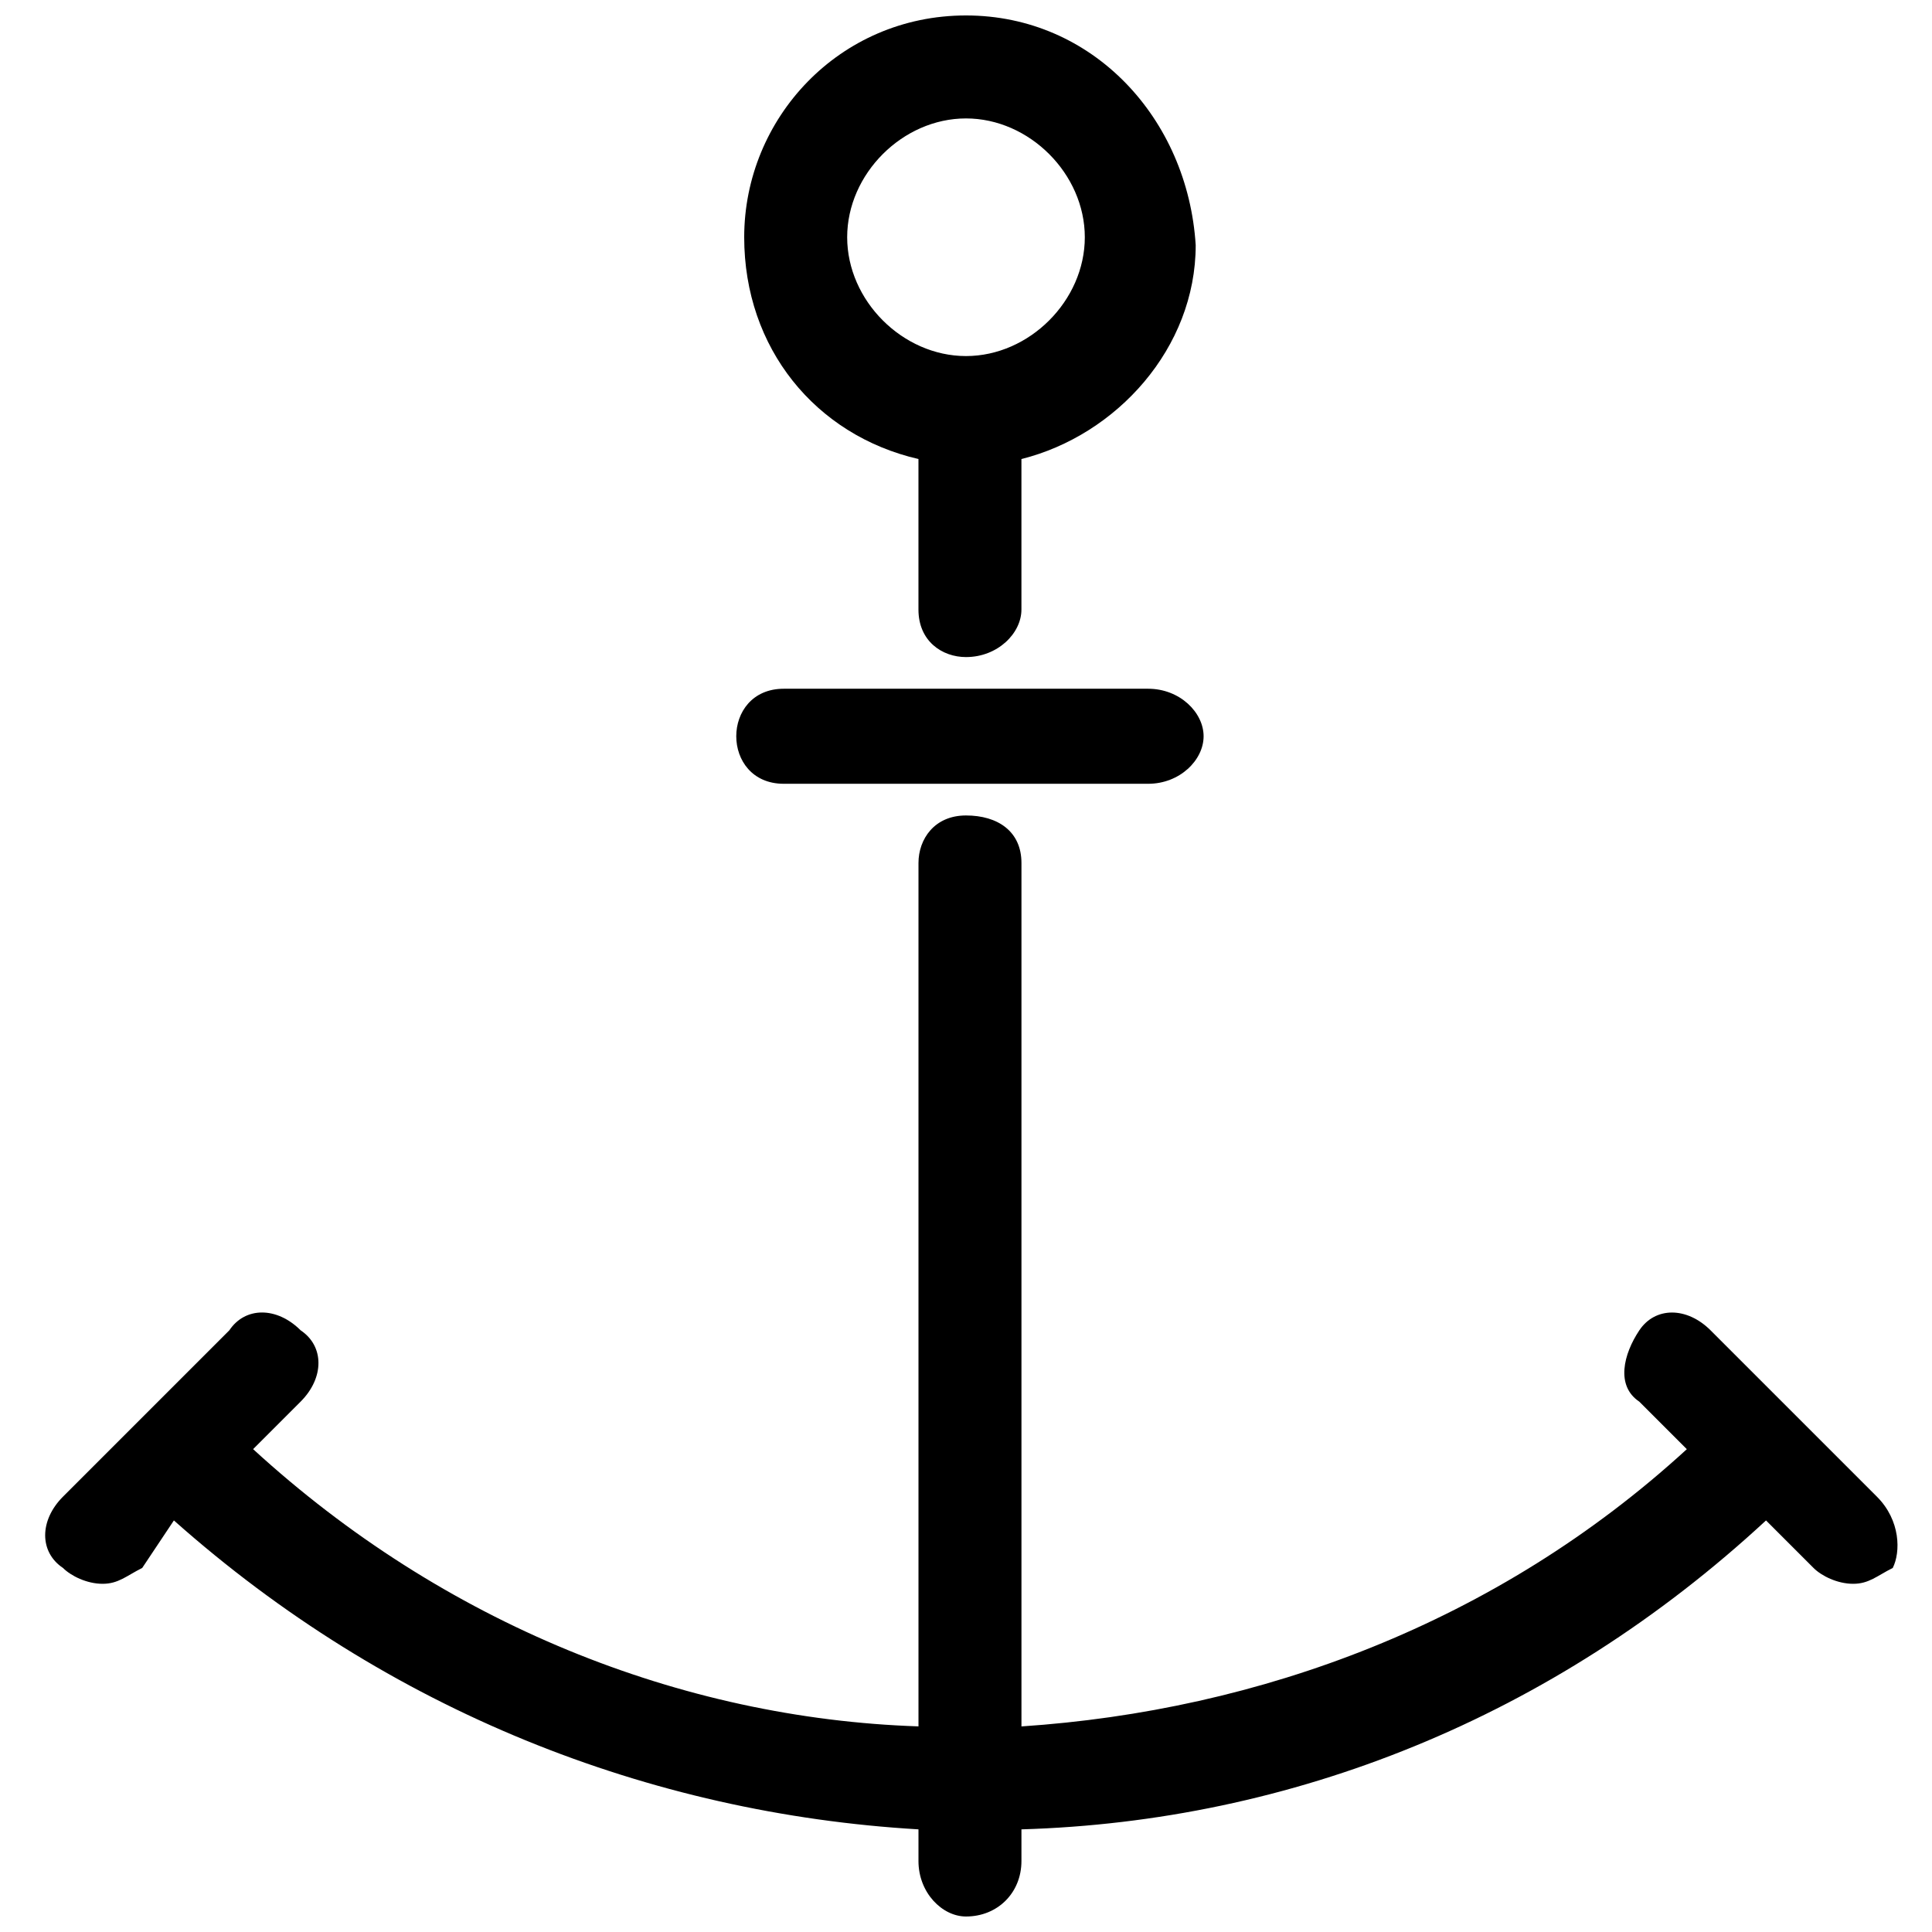
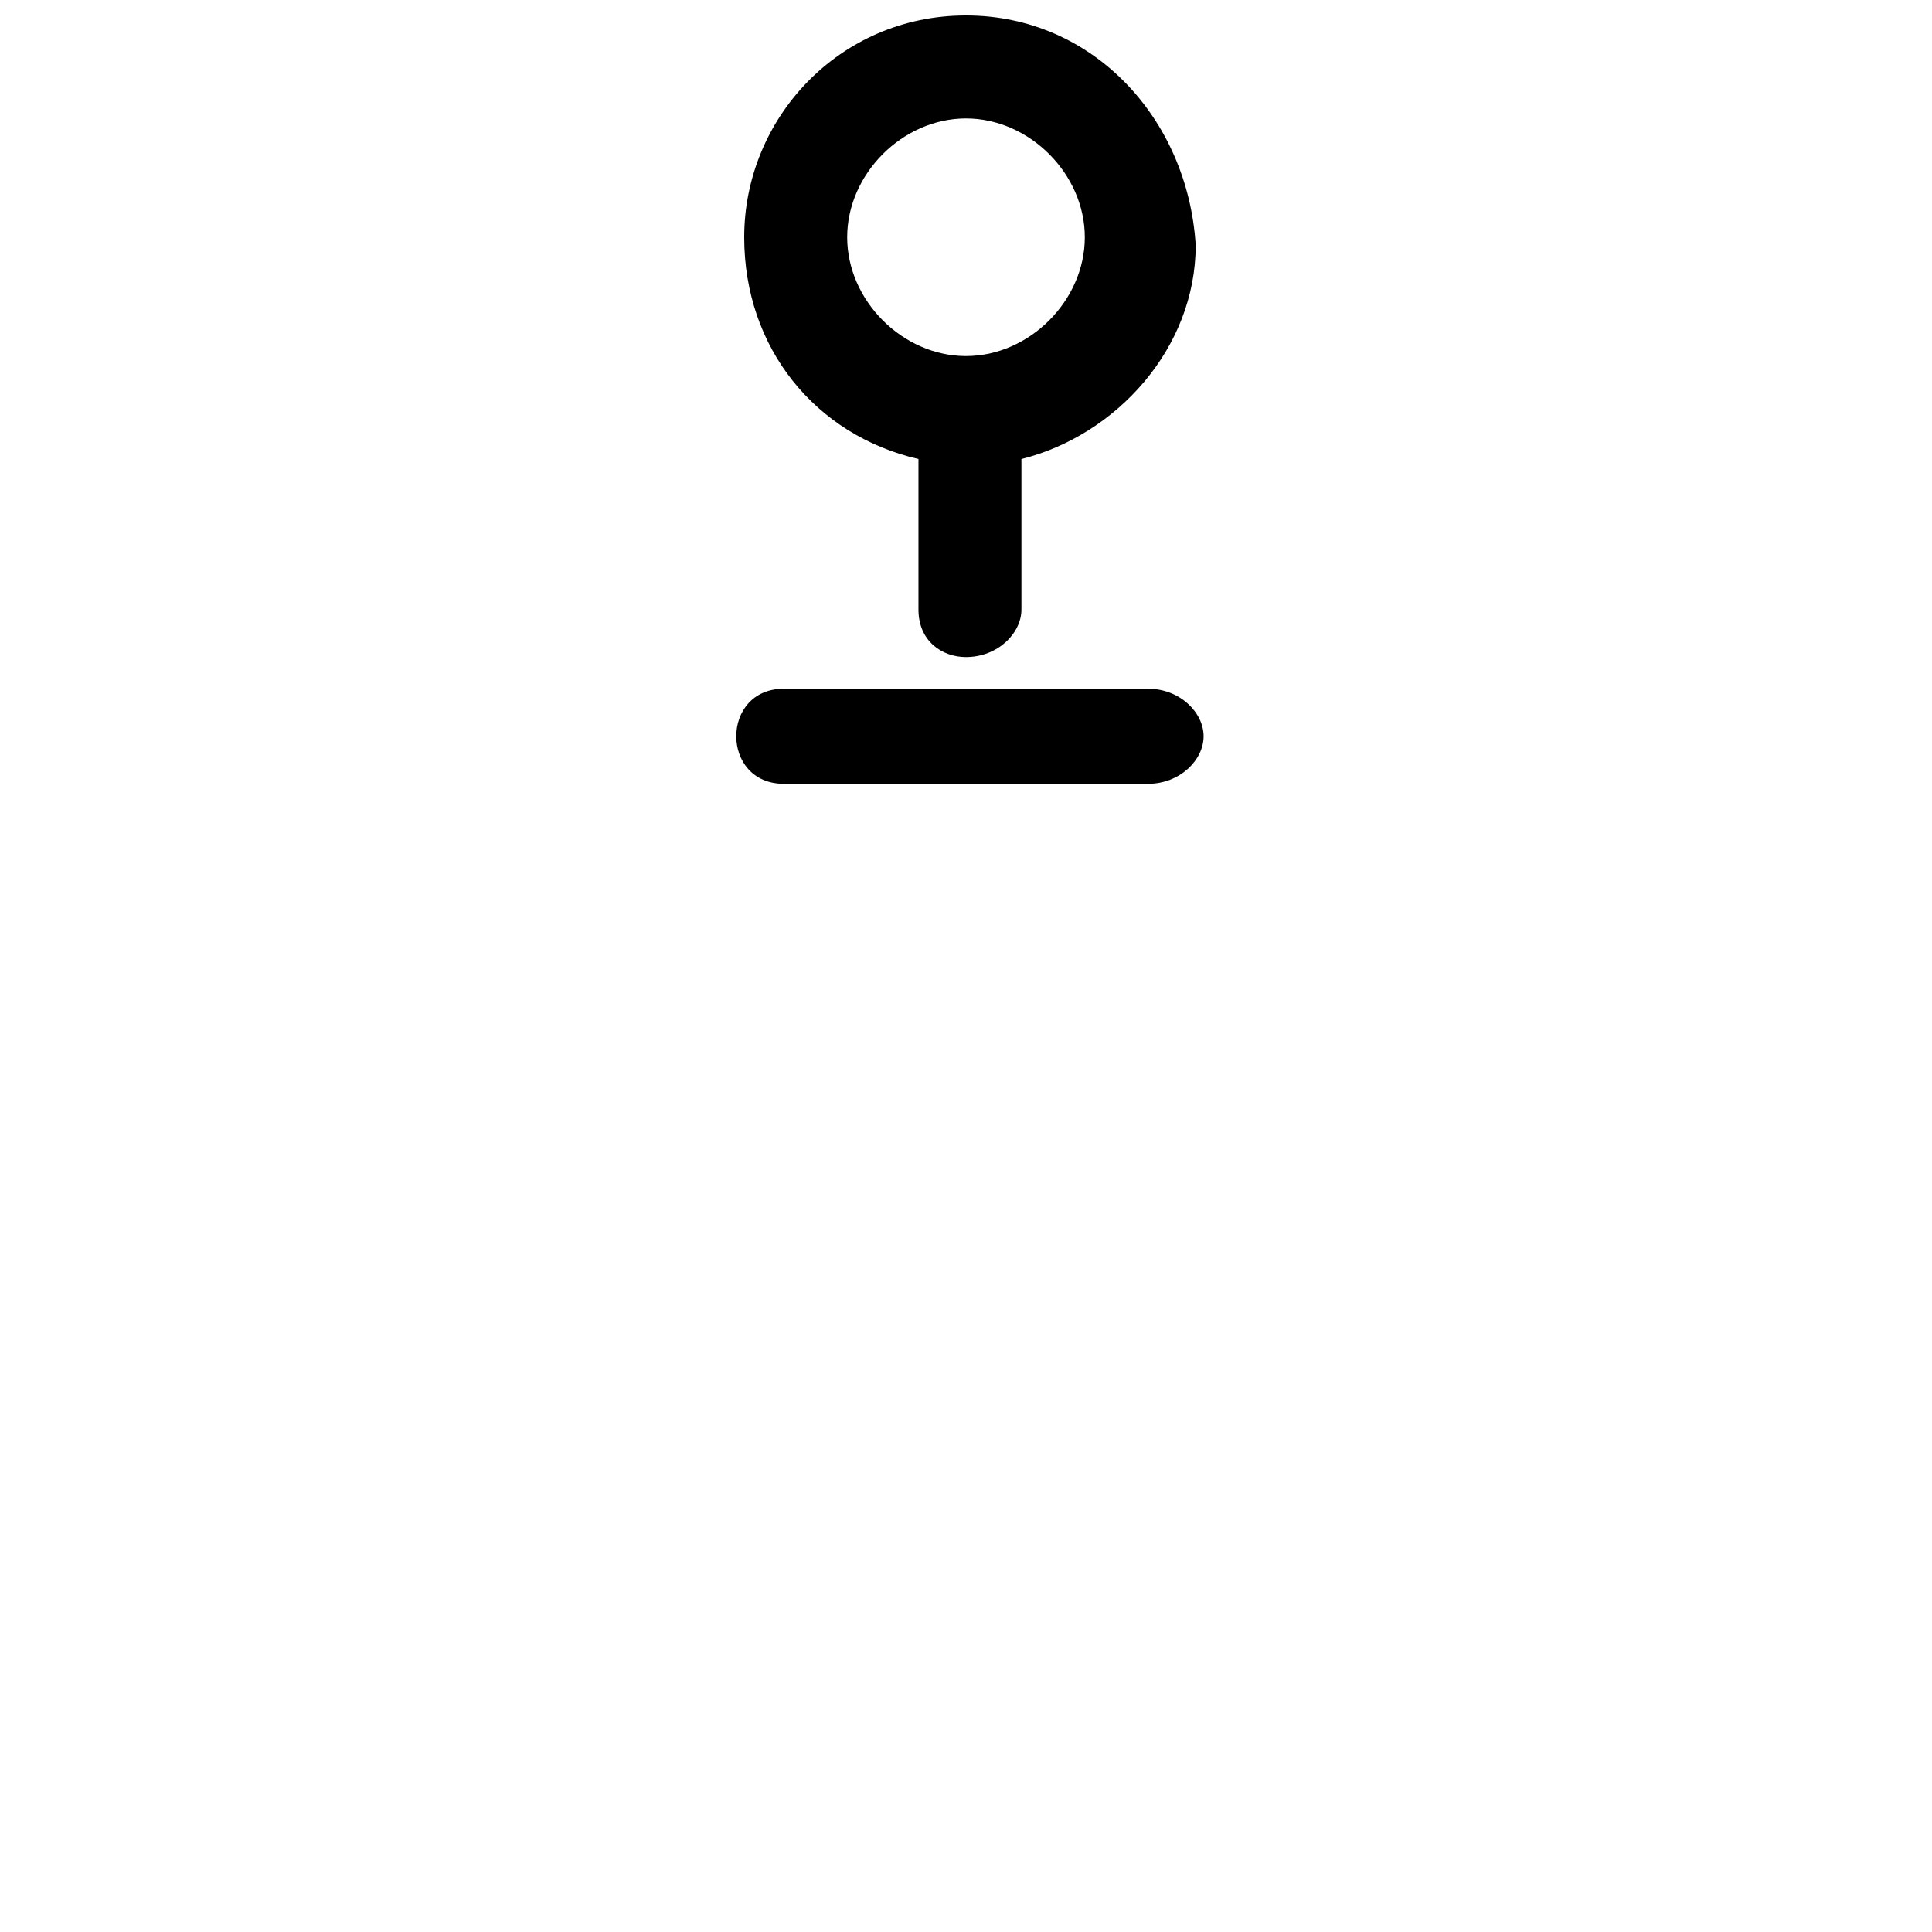
<svg xmlns="http://www.w3.org/2000/svg" width="800px" height="800px" version="1.1" viewBox="144 144 512 512">
  <defs>
    <clipPath id="b">
      <path d="m341 148.09h120v170.91h-120z" />
    </clipPath>
    <clipPath id="a">
-       <path d="m155 360h492v291.9h-492z" />
-     </clipPath>
+       </clipPath>
  </defs>
  <g clip-path="url(#b)">
    <path d="m387.4 265.65v39.887c0 8.398 6.297 12.594 12.594 12.594 8.398 0 14.695-6.297 14.695-12.594v-39.887c25.191-6.297 46.184-29.391 46.184-56.68-2.098-33.586-27.289-60.875-60.875-60.875s-58.777 27.289-58.777 58.777c0 29.391 18.891 52.48 46.18 58.777zm12.598-90.266c16.793 0 31.488 14.695 31.488 31.488 0 16.793-14.695 31.488-31.488 31.488s-31.488-14.695-31.488-31.488c0-16.793 14.691-31.488 31.488-31.488z" />
  </g>
  <g clip-path="url(#a)">
    <path d="m641.41 540.64-44.082-44.082c-6.297-6.297-14.695-6.297-18.895 0-4.199 6.297-6.297 14.695 0 18.895l12.594 12.594c-50.383 46.184-113.36 69.273-176.33 73.473v-228.82c0-8.398-6.297-12.594-14.695-12.594-8.398 0-12.594 6.297-12.594 12.594v228.81c-62.977-2.098-125.95-27.289-176.33-73.473l12.594-12.594c6.297-6.297 6.297-14.695 0-18.895-6.297-6.297-14.695-6.297-18.895 0l-44.082 44.082c-6.297 6.297-6.297 14.695 0 18.895 2.098 2.098 6.297 4.199 10.496 4.199 4.199 0 6.297-2.098 10.496-4.199l8.398-12.594c56.68 50.383 125.95 77.672 197.32 81.867v8.398c0 8.398 6.297 14.695 12.594 14.695 8.398 0 14.695-6.297 14.695-14.695v-8.398c71.371-2.098 140.65-29.391 197.32-81.867l12.594 12.594c2.098 2.098 6.297 4.199 10.496 4.199s6.297-2.098 10.496-4.199c2.102-4.195 2.102-12.594-4.195-18.891z" />
  </g>
  <path d="m351.71 351.71h96.562c8.398 0 14.695-6.297 14.695-12.594s-6.297-12.594-14.695-12.594h-96.562c-8.398 0-12.594 6.297-12.594 12.594s4.199 12.594 12.594 12.594z" />
</svg>